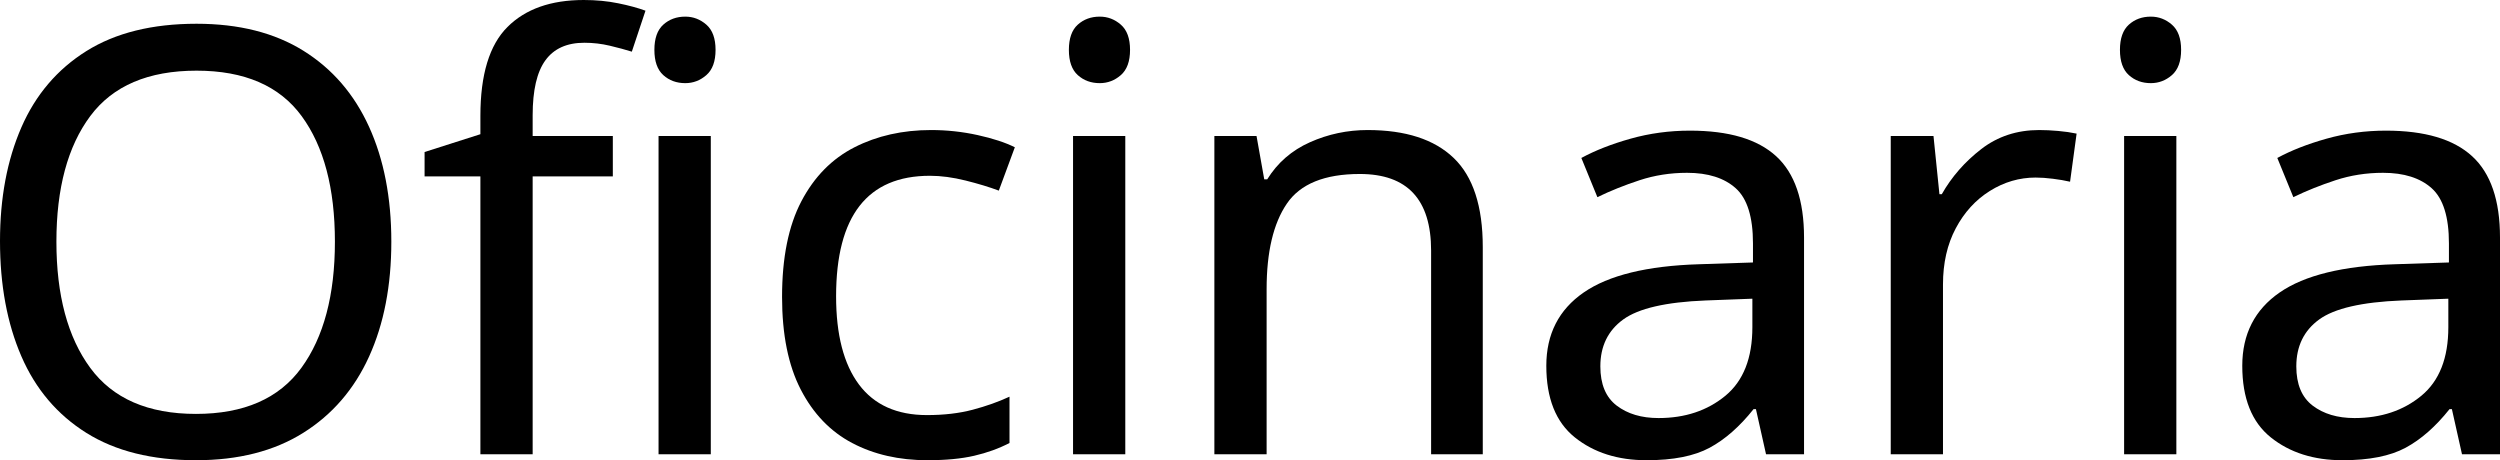
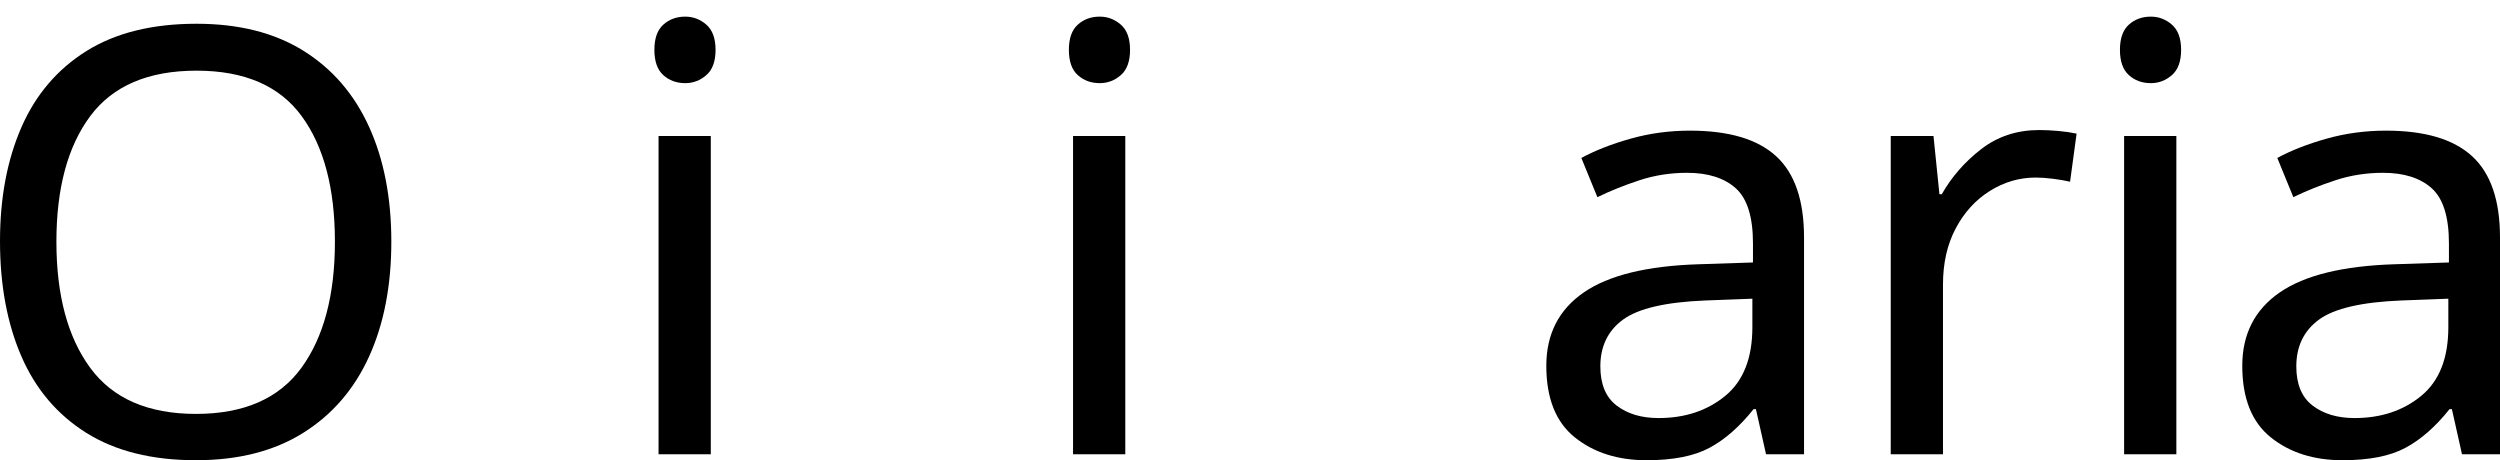
<svg xmlns="http://www.w3.org/2000/svg" zoomAndPan="magnify" preserveAspectRatio="xMidYMid meet" version="1.0" viewBox="248.08 1075.08 2945.85 542.3">
  <defs>
    <g />
  </defs>
  <g fill="#000000" fill-opacity="1">
    <g transform="translate(205.392, 1610.379)">
      <g>
        <path d="M 503.812 -250.5 C 503.812 -198.719 495.062 -153.582 477.562 -115.094 C 460.07 -76.613 434.18 -46.645 399.891 -25.188 C 365.609 -3.727 323.508 7 273.594 7 C 221.812 7 178.773 -3.727 144.484 -25.188 C 110.203 -46.645 84.664 -76.734 67.875 -115.453 C 51.082 -154.172 42.688 -199.422 42.688 -251.203 C 42.688 -302.047 51.082 -346.711 67.875 -385.203 C 84.664 -423.691 110.203 -453.664 144.484 -475.125 C 178.773 -496.582 222.047 -507.312 274.297 -507.312 C 324.211 -507.312 366.195 -496.695 400.25 -475.469 C 434.301 -454.238 460.07 -424.379 477.562 -385.891 C 495.062 -347.41 503.812 -302.281 503.812 -250.5 Z M 109.156 -250.5 C 109.156 -187.531 122.445 -137.969 149.031 -101.812 C 175.625 -65.656 217.145 -47.578 273.594 -47.578 C 330.039 -47.578 371.441 -65.656 397.797 -101.812 C 424.148 -137.969 437.328 -187.531 437.328 -250.5 C 437.328 -313.477 424.266 -362.812 398.141 -398.5 C 372.023 -434.188 330.742 -452.031 274.297 -452.031 C 217.379 -452.031 175.625 -434.188 149.031 -398.5 C 122.445 -362.812 109.156 -313.477 109.156 -250.5 Z M 109.156 -250.5 " />
      </g>
    </g>
  </g>
  <g fill="#000000" fill-opacity="1">
    <g transform="translate(737.884, 1610.379)">
      <g>
-         <path d="M 232.312 -327.469 L 137.844 -327.469 L 137.844 0 L 76.266 0 L 76.266 -327.469 L 10.5 -327.469 L 10.5 -356.172 L 76.266 -377.156 L 76.266 -398.844 C 76.266 -447.363 86.879 -482.234 108.109 -503.453 C 129.336 -524.68 159.312 -535.297 198.031 -535.297 C 212.488 -535.297 226.016 -534.008 238.609 -531.438 C 251.203 -528.875 261.93 -525.961 270.797 -522.703 L 254.703 -474.422 C 247.234 -476.754 238.602 -479.086 228.812 -481.422 C 219.02 -483.754 208.988 -484.922 198.719 -484.922 C 178.195 -484.922 162.922 -478.035 152.891 -464.266 C 142.859 -450.504 137.844 -428.93 137.844 -399.547 L 137.844 -375.062 L 232.312 -375.062 Z M 232.312 -327.469 " />
-       </g>
+         </g>
    </g>
  </g>
  <g fill="#000000" fill-opacity="1">
    <g transform="translate(964.595, 1610.379)">
      <g>
        <path d="M 90.969 -515.703 C 100.289 -515.703 108.566 -512.551 115.797 -506.25 C 123.035 -499.957 126.656 -490.047 126.656 -476.516 C 126.656 -462.992 123.035 -453.082 115.797 -446.781 C 108.566 -440.477 100.289 -437.328 90.969 -437.328 C 80.707 -437.328 72.078 -440.477 65.078 -446.781 C 58.078 -453.082 54.578 -462.992 54.578 -476.516 C 54.578 -490.047 58.078 -499.957 65.078 -506.25 C 72.078 -512.551 80.707 -515.703 90.969 -515.703 Z M 121.047 -375.062 L 121.047 0 L 59.484 0 L 59.484 -375.062 Z M 121.047 -375.062 " />
      </g>
    </g>
  </g>
  <g fill="#000000" fill-opacity="1">
    <g transform="translate(1131.13, 1610.379)">
      <g>
-         <path d="M 209.922 7 C 176.336 7 146.711 0.234 121.047 -13.297 C 95.391 -26.828 75.211 -47.816 60.516 -76.266 C 45.828 -104.723 38.484 -141.109 38.484 -185.422 C 38.484 -231.609 46.062 -269.16 61.219 -298.078 C 76.383 -327.004 97.258 -348.234 123.844 -361.766 C 150.438 -375.297 180.531 -382.062 214.125 -382.062 C 232.781 -382.062 251.086 -380.078 269.047 -376.109 C 287.004 -372.141 301.582 -367.359 312.781 -361.766 L 293.891 -310.688 C 282.691 -314.883 269.629 -318.848 254.703 -322.578 C 239.773 -326.305 225.781 -328.172 212.719 -328.172 C 139.008 -328.172 102.156 -280.82 102.156 -186.125 C 102.156 -140.875 111.133 -106.238 129.094 -82.219 C 147.062 -58.195 173.77 -46.188 209.219 -46.188 C 229.281 -46.188 247.238 -48.285 263.094 -52.484 C 278.957 -56.68 293.422 -61.812 306.484 -67.875 L 306.484 -13.297 C 293.891 -6.766 280.008 -1.75 264.844 1.75 C 249.688 5.25 231.379 7 209.922 7 Z M 209.922 7 " />
-       </g>
+         </g>
    </g>
  </g>
  <g fill="#000000" fill-opacity="1">
    <g transform="translate(1453.004, 1610.379)">
      <g>
        <path d="M 90.969 -515.703 C 100.289 -515.703 108.566 -512.551 115.797 -506.25 C 123.035 -499.957 126.656 -490.047 126.656 -476.516 C 126.656 -462.992 123.035 -453.082 115.797 -446.781 C 108.566 -440.477 100.289 -437.328 90.969 -437.328 C 80.707 -437.328 72.078 -440.477 65.078 -446.781 C 58.078 -453.082 54.578 -462.992 54.578 -476.516 C 54.578 -490.047 58.078 -499.957 65.078 -506.25 C 72.078 -512.551 80.707 -515.703 90.969 -515.703 Z M 121.047 -375.062 L 121.047 0 L 59.484 0 L 59.484 -375.062 Z M 121.047 -375.062 " />
      </g>
    </g>
  </g>
  <g fill="#000000" fill-opacity="1">
    <g transform="translate(1619.539, 1610.379)">
      <g>
-         <path d="M 240.016 -382.062 C 284.797 -382.062 318.613 -371.098 341.469 -349.172 C 364.32 -327.242 375.75 -292.254 375.75 -244.203 L 375.75 0 L 314.875 0 L 314.875 -240.016 C 314.875 -300.191 286.883 -330.281 230.906 -330.281 C 189.395 -330.281 160.707 -318.613 144.844 -295.281 C 128.977 -271.957 121.047 -238.375 121.047 -194.531 L 121.047 0 L 59.484 0 L 59.484 -375.062 L 109.156 -375.062 L 118.25 -323.984 L 121.75 -323.984 C 133.883 -343.566 150.68 -358.141 172.141 -367.703 C 193.598 -377.273 216.223 -382.062 240.016 -382.062 Z M 240.016 -382.062 " />
-       </g>
+         </g>
    </g>
  </g>
  <g fill="#000000" fill-opacity="1">
    <g transform="translate(2037.975, 1610.379)">
      <g>
        <path d="M 201.531 -381.359 C 247.238 -381.359 281.055 -371.328 302.984 -351.266 C 324.91 -331.203 335.875 -299.25 335.875 -255.406 L 335.875 0 L 291.094 0 L 279.188 -53.188 L 276.391 -53.188 C 260.066 -32.656 242.805 -17.488 224.609 -7.688 C 206.422 2.102 181.695 7 150.438 7 C 116.383 7 88.16 -1.977 65.766 -19.938 C 43.379 -37.895 32.188 -66.004 32.188 -104.266 C 32.188 -141.578 46.879 -170.379 76.266 -190.672 C 105.66 -210.961 150.91 -222.047 212.016 -223.922 L 275.703 -226.016 L 275.703 -248.406 C 275.703 -279.656 268.938 -301.344 255.406 -313.469 C 241.875 -325.602 222.75 -331.672 198.031 -331.672 C 178.438 -331.672 159.773 -328.754 142.047 -322.922 C 124.316 -317.098 107.754 -310.453 92.359 -302.984 L 73.469 -349.172 C 89.801 -358.035 109.16 -365.613 131.547 -371.906 C 153.941 -378.207 177.27 -381.359 201.531 -381.359 Z M 275 -183.328 L 219.719 -181.234 C 173.07 -179.367 140.766 -171.906 122.797 -158.844 C 104.836 -145.781 95.859 -127.352 95.859 -103.562 C 95.859 -82.57 102.27 -67.176 115.094 -57.375 C 127.926 -47.582 144.375 -42.688 164.438 -42.688 C 195.688 -42.688 221.926 -51.43 243.156 -68.922 C 264.383 -86.41 275 -113.352 275 -149.75 Z M 275 -183.328 " />
      </g>
    </g>
  </g>
  <g fill="#000000" fill-opacity="1">
    <g transform="translate(2416.527, 1610.379)">
      <g>
        <path d="M 234.406 -382.062 C 241.406 -382.062 248.867 -381.707 256.797 -381 C 264.734 -380.301 271.969 -379.254 278.5 -377.859 L 270.797 -321.172 C 264.734 -322.578 257.969 -323.742 250.5 -324.672 C 243.039 -325.609 236.281 -326.078 230.219 -326.078 C 211.094 -326.078 193.129 -320.828 176.328 -310.328 C 159.535 -299.836 146.125 -285.145 136.094 -266.25 C 126.062 -247.352 121.047 -225.312 121.047 -200.125 L 121.047 0 L 59.484 0 L 59.484 -375.062 L 109.859 -375.062 L 116.859 -306.484 L 119.656 -306.484 C 131.312 -327.004 146.816 -344.727 166.172 -359.656 C 185.535 -374.594 208.281 -382.062 234.406 -382.062 Z M 234.406 -382.062 " />
      </g>
    </g>
  </g>
  <g fill="#000000" fill-opacity="1">
    <g transform="translate(2691.52, 1610.379)">
      <g>
        <path d="M 90.969 -515.703 C 100.289 -515.703 108.566 -512.551 115.797 -506.25 C 123.035 -499.957 126.656 -490.047 126.656 -476.516 C 126.656 -462.992 123.035 -453.082 115.797 -446.781 C 108.566 -440.477 100.289 -437.328 90.969 -437.328 C 80.707 -437.328 72.078 -440.477 65.078 -446.781 C 58.078 -453.082 54.578 -462.992 54.578 -476.516 C 54.578 -490.047 58.078 -499.957 65.078 -506.25 C 72.078 -512.551 80.707 -515.703 90.969 -515.703 Z M 121.047 -375.062 L 121.047 0 L 59.484 0 L 59.484 -375.062 Z M 121.047 -375.062 " />
      </g>
    </g>
  </g>
  <g fill="#000000" fill-opacity="1">
    <g transform="translate(2858.054, 1610.379)">
      <g>
        <path d="M 201.531 -381.359 C 247.238 -381.359 281.055 -371.328 302.984 -351.266 C 324.91 -331.203 335.875 -299.25 335.875 -255.406 L 335.875 0 L 291.094 0 L 279.188 -53.188 L 276.391 -53.188 C 260.066 -32.656 242.805 -17.488 224.609 -7.688 C 206.422 2.102 181.695 7 150.438 7 C 116.383 7 88.16 -1.977 65.766 -19.938 C 43.379 -37.895 32.188 -66.004 32.188 -104.266 C 32.188 -141.578 46.879 -170.379 76.266 -190.672 C 105.66 -210.961 150.91 -222.047 212.016 -223.922 L 275.703 -226.016 L 275.703 -248.406 C 275.703 -279.656 268.938 -301.344 255.406 -313.469 C 241.875 -325.602 222.75 -331.672 198.031 -331.672 C 178.438 -331.672 159.773 -328.754 142.047 -322.922 C 124.316 -317.098 107.754 -310.453 92.359 -302.984 L 73.469 -349.172 C 89.801 -358.035 109.16 -365.613 131.547 -371.906 C 153.941 -378.207 177.27 -381.359 201.531 -381.359 Z M 275 -183.328 L 219.719 -181.234 C 173.07 -179.367 140.766 -171.906 122.797 -158.844 C 104.836 -145.781 95.859 -127.352 95.859 -103.562 C 95.859 -82.57 102.27 -67.176 115.094 -57.375 C 127.926 -47.582 144.375 -42.688 164.438 -42.688 C 195.688 -42.688 221.926 -51.43 243.156 -68.922 C 264.383 -86.41 275 -113.352 275 -149.75 Z M 275 -183.328 " />
      </g>
    </g>
  </g>
</svg>